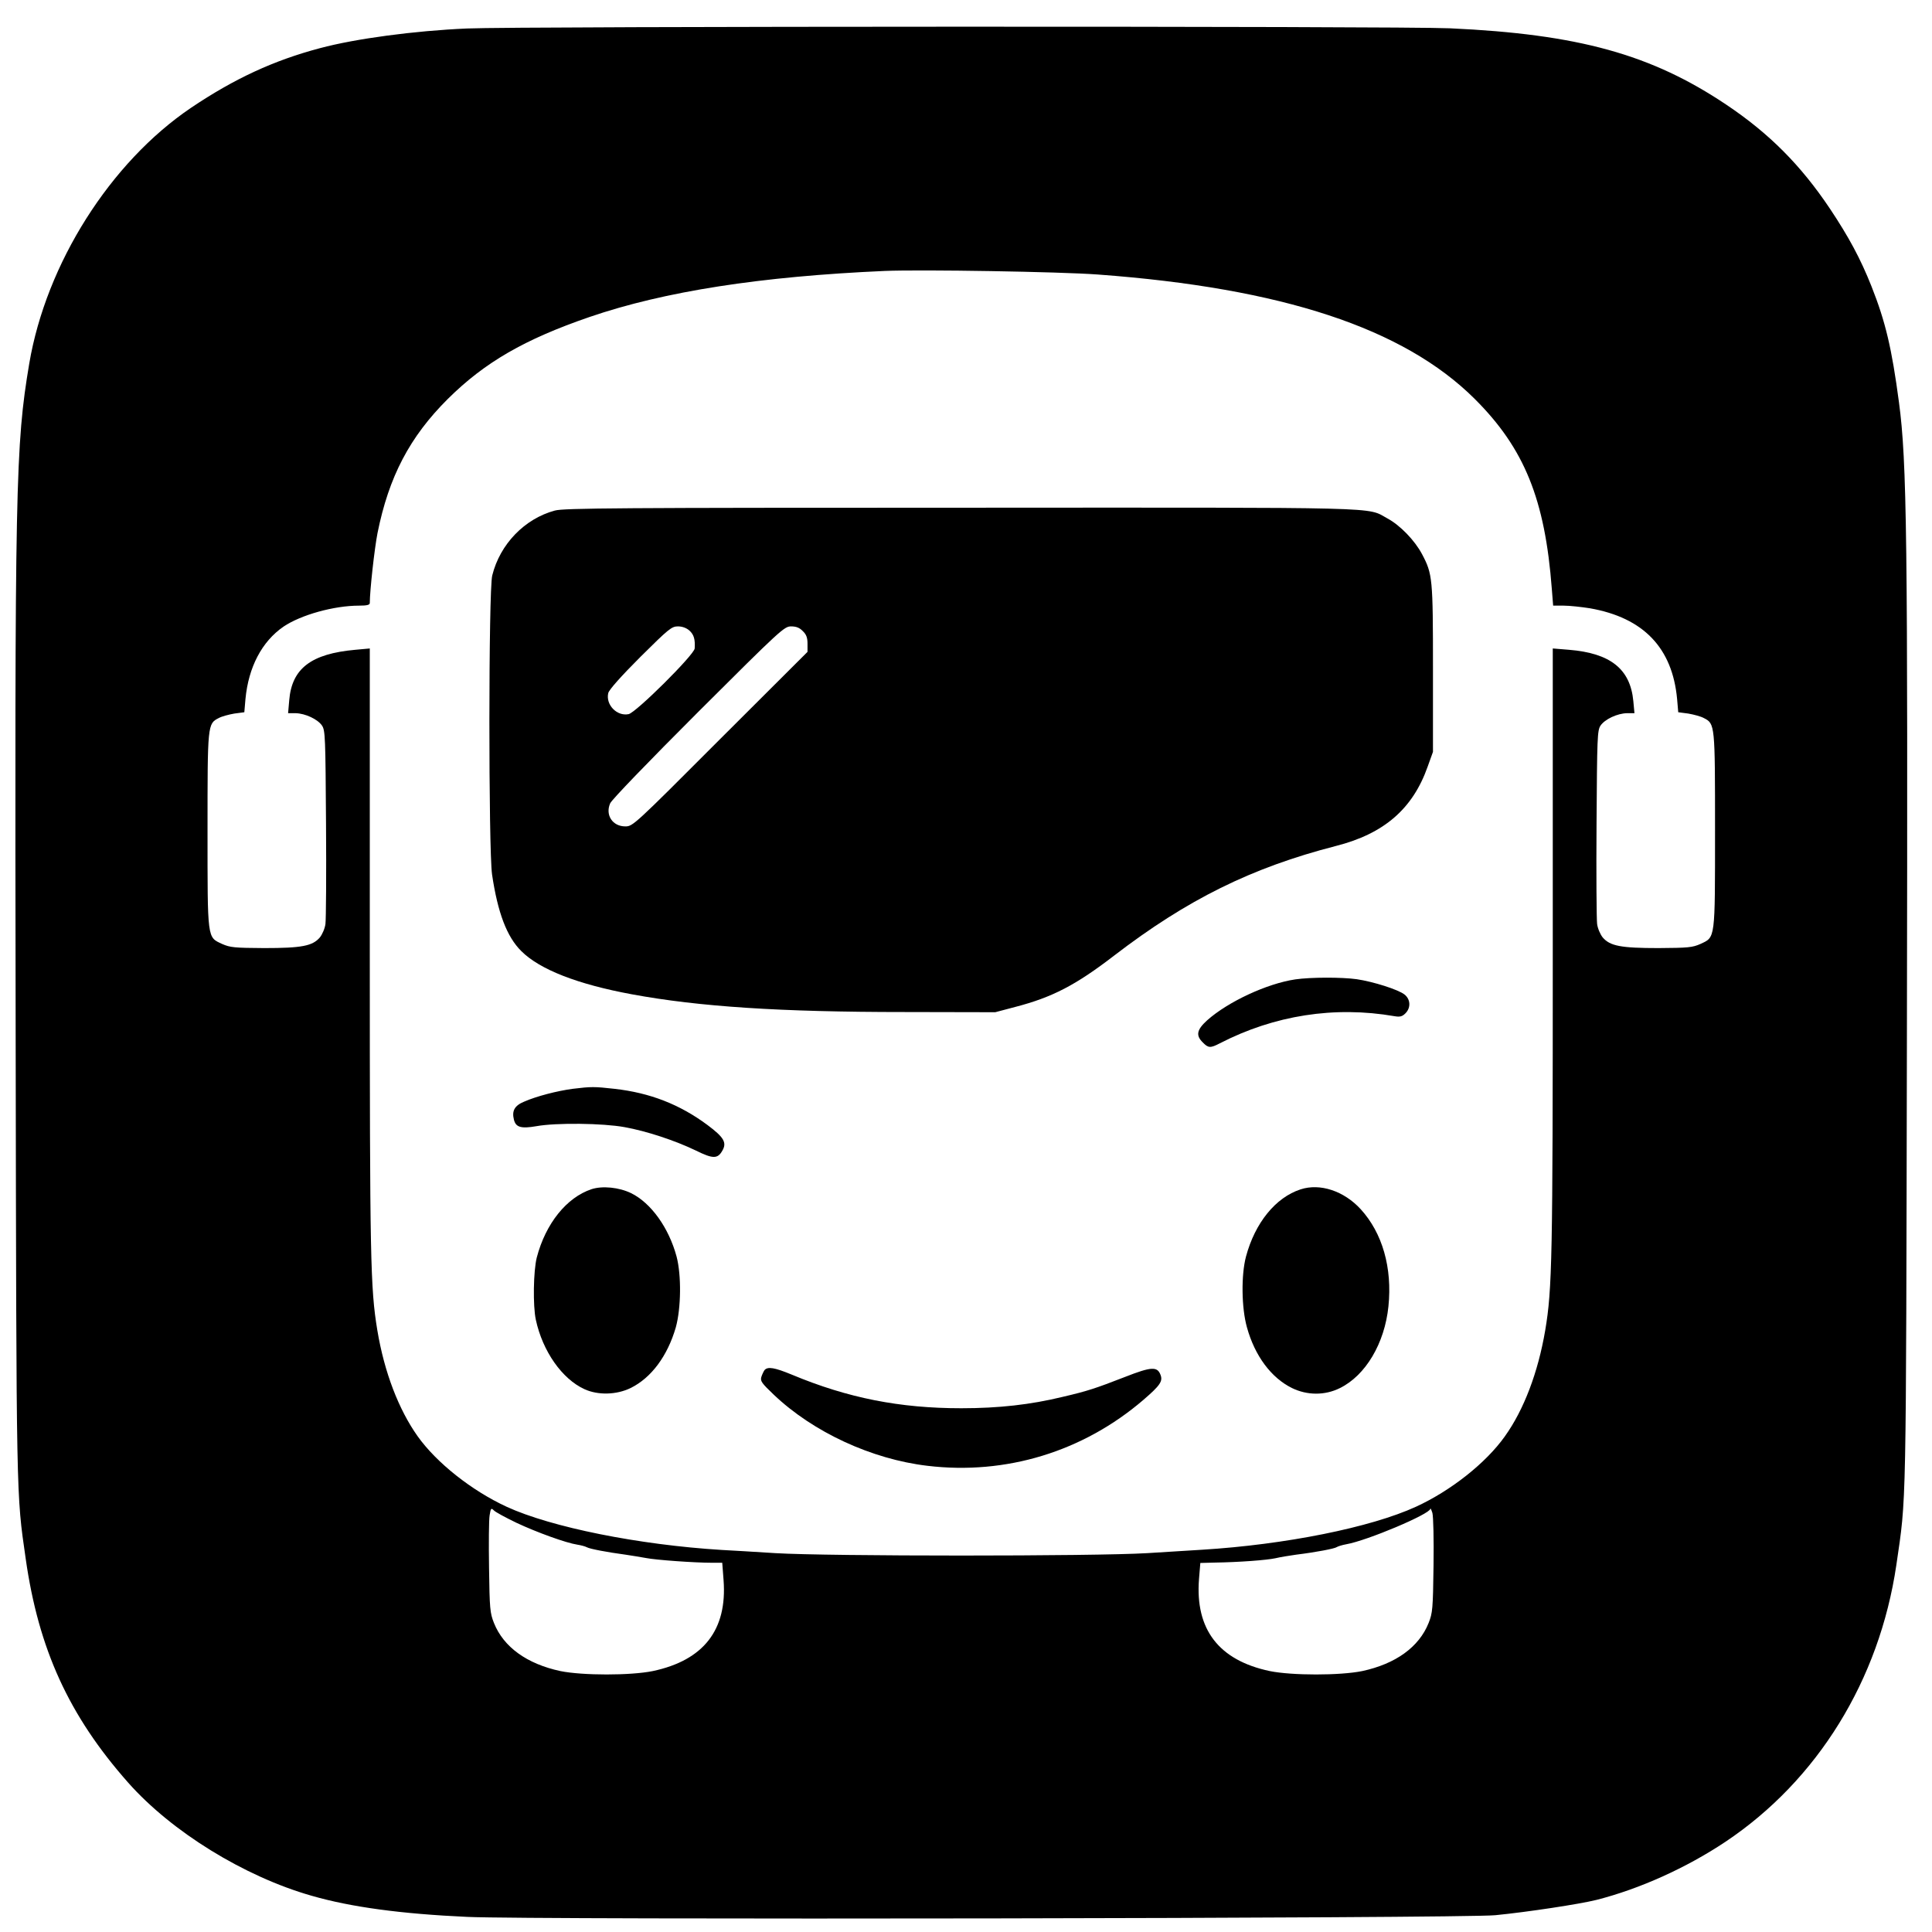
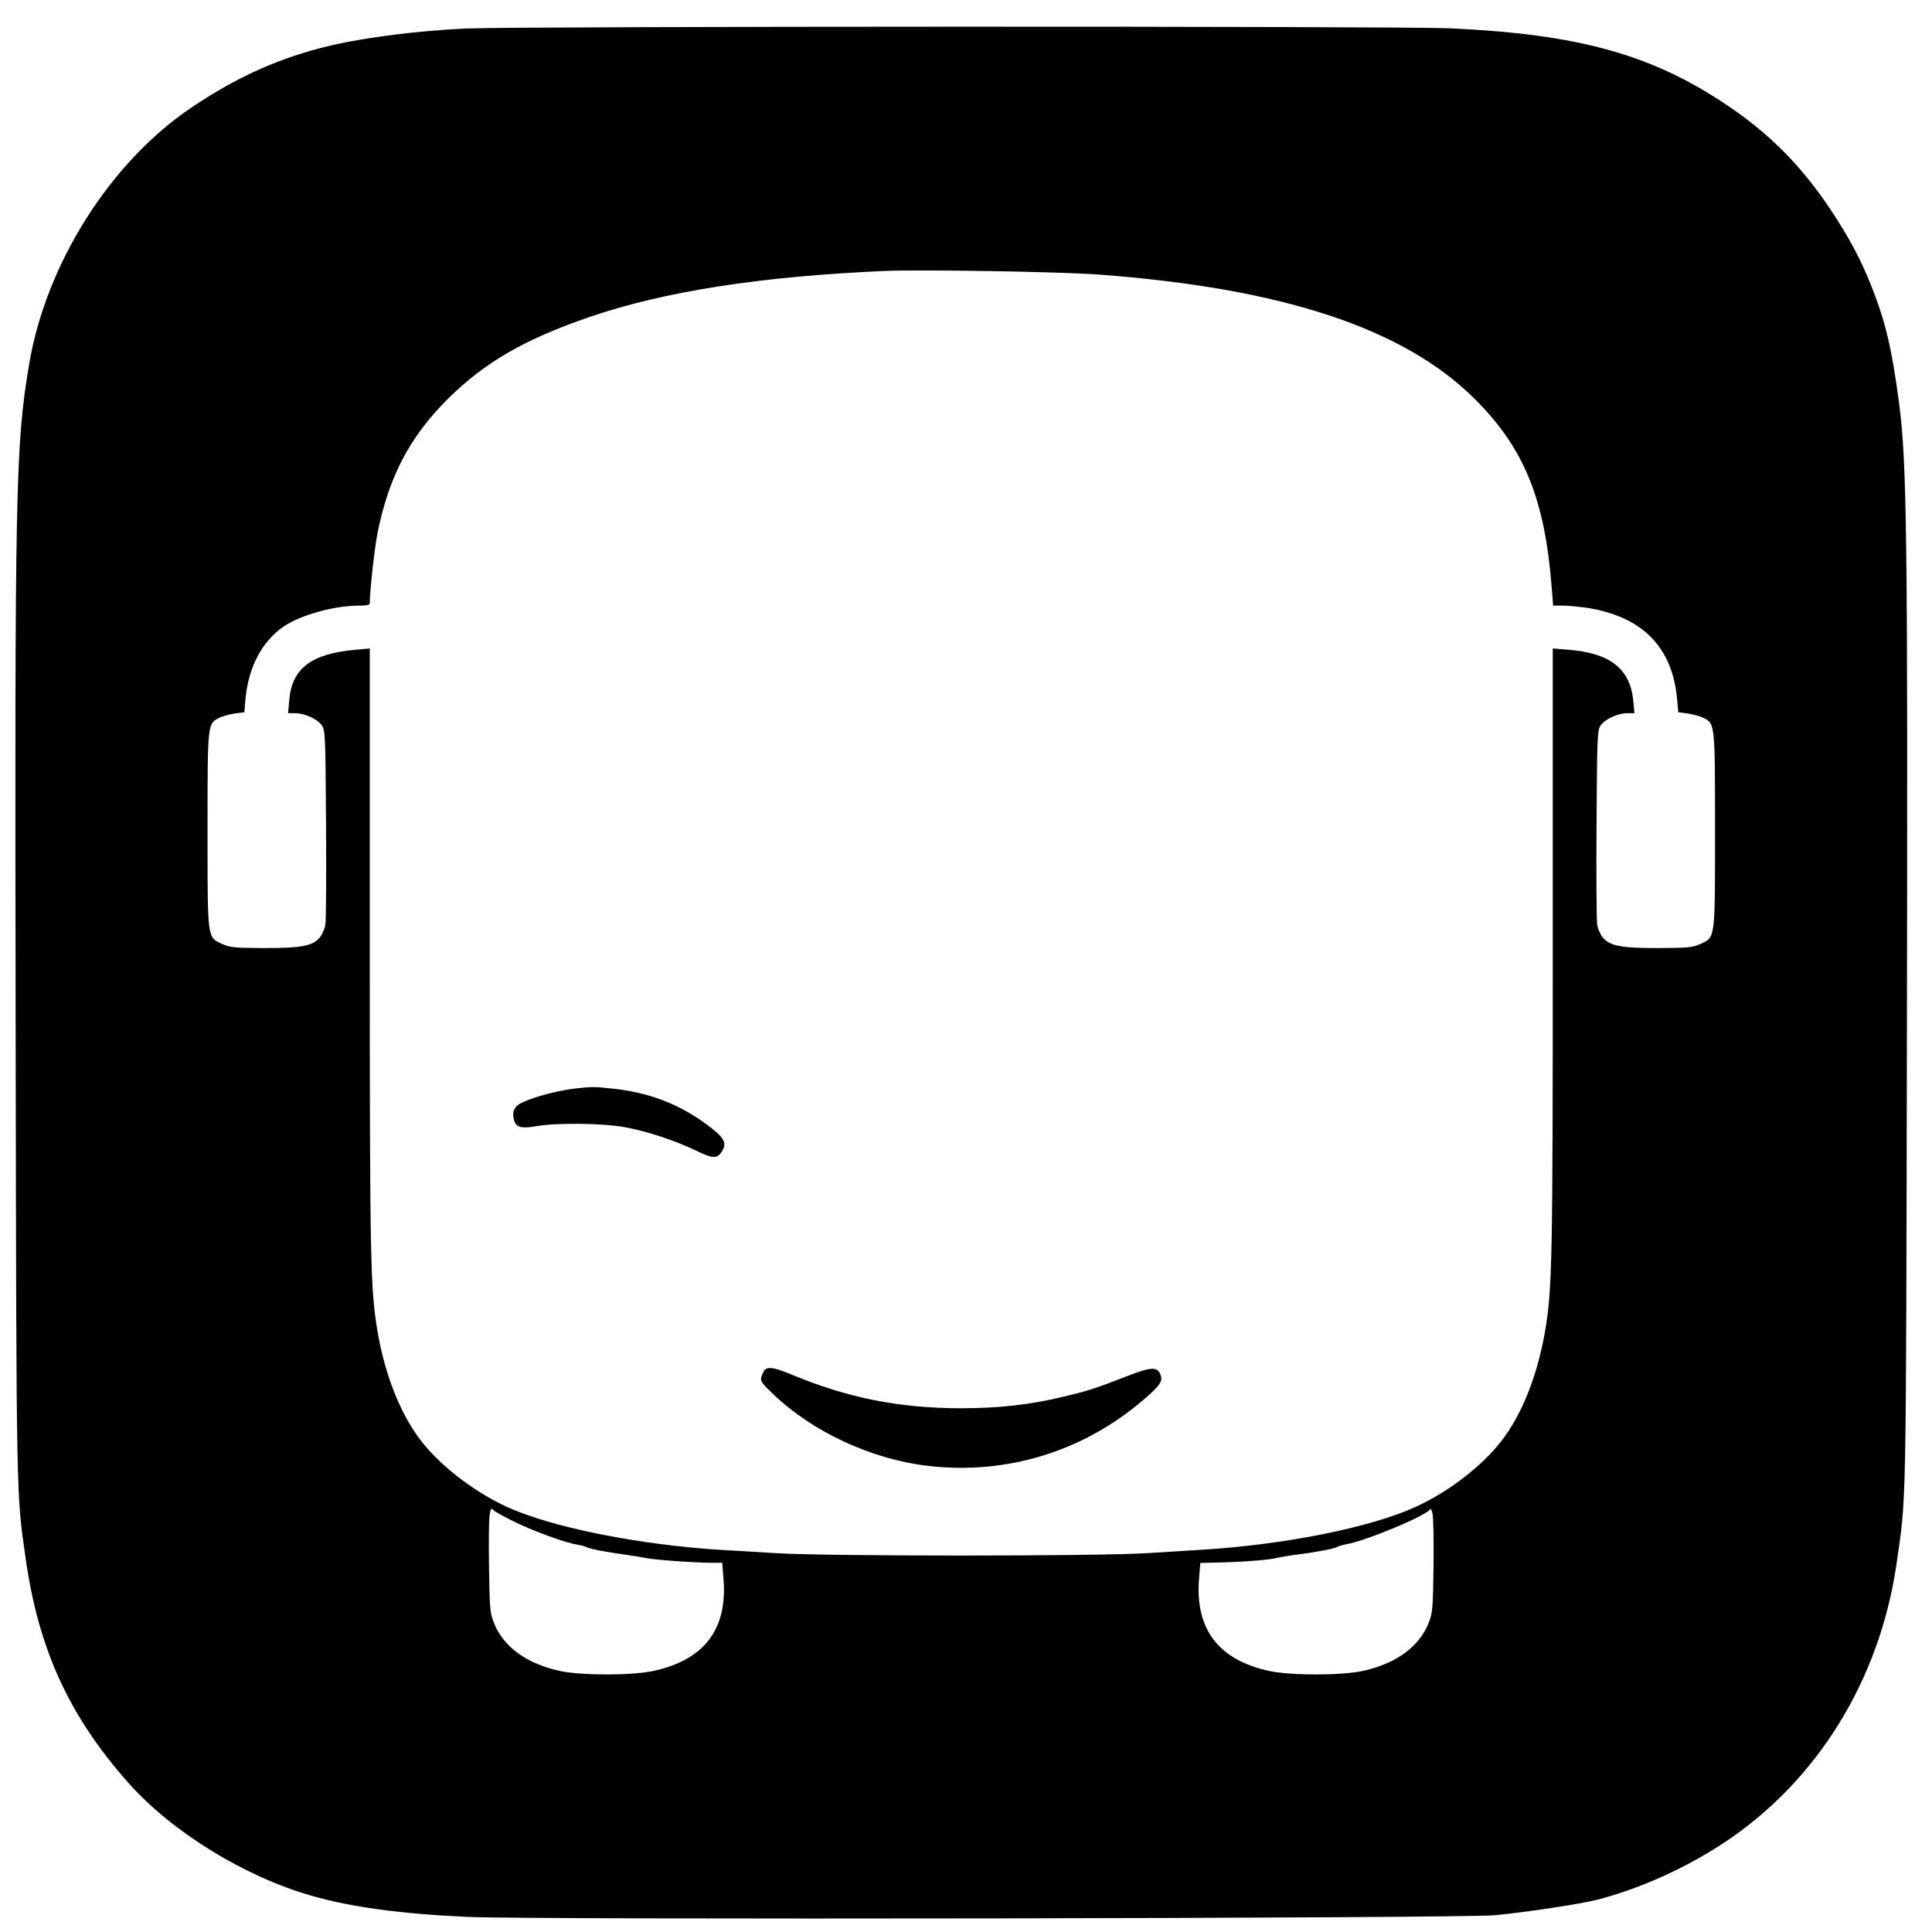
<svg xmlns="http://www.w3.org/2000/svg" version="1.0" width="1024pt" height="1024pt" viewBox="0 0 1024 1024" preserveAspectRatio="xMidYMid meet">
  <g transform="translate(0,1024) scale(0.1,-0.1)" fill="#000000" stroke="none">
    <path d="M2475 10089 c-279 -12 -591 -54 -778 -104 -246 -65 -455 -162 -684 -316 -429 -290 -768 -826 -858 -1356 -73 -436 -77 -633 -72 -3573 4 -2476 3 -2412 53 -2760 68 -480 229 -833 543 -1188 230 -260 615 -498 973 -600 208 -60 474 -96 826 -112 342 -16 5280 -8 5447 9 173 17 448 59 536 81 229 58 477 170 684 308 488 326 816 857 906 1467 54 371 51 235 56 2804 5 2651 0 3043 -42 3358 -38 286 -71 427 -146 616 -58 146 -120 261 -220 411 -154 230 -322 399 -549 551 -398 267 -785 374 -1465 405 -258 12 -4948 11 -5210 -1z m3344 -1304 c977 -72 1620 -284 1997 -659 264 -263 373 -533 409 -1008 l7 -88 56 0 c32 0 94 -7 139 -14 284 -50 437 -210 462 -481 l6 -70 53 -7 c29 -5 67 -15 83 -24 59 -30 59 -34 59 -594 0 -585 2 -566 -77 -603 -43 -19 -65 -21 -223 -22 -199 0 -256 11 -295 56 -13 16 -27 48 -30 72 -3 23 -5 263 -3 532 3 456 4 493 21 519 23 34 89 65 141 66 l39 0 -6 64 c-16 170 -121 254 -341 272 l-86 7 0 -1596 c0 -1639 -3 -1798 -40 -2018 -38 -223 -113 -421 -214 -562 -100 -141 -286 -288 -471 -373 -240 -110 -693 -201 -1135 -228 -47 -3 -177 -11 -290 -18 -280 -17 -1689 -17 -1970 0 -113 7 -241 15 -285 17 -439 27 -903 120 -1140 229 -186 86 -371 233 -471 373 -101 142 -177 340 -214 562 -37 224 -40 376 -40 2018 l0 1596 -77 -7 c-234 -21 -336 -99 -350 -267 l-6 -69 39 0 c52 -1 118 -32 141 -66 17 -26 18 -63 21 -519 2 -269 0 -509 -3 -532 -3 -24 -17 -56 -30 -72 -39 -45 -96 -56 -295 -56 -158 1 -180 3 -223 22 -79 37 -77 18 -77 603 0 560 0 564 59 594 16 9 54 19 83 24 l53 7 6 70 c16 169 87 305 202 384 92 62 267 111 400 111 43 0 57 4 57 14 0 65 25 290 41 371 60 298 170 509 373 711 196 194 405 315 751 434 397 136 907 215 1565 244 196 8 926 -4 1129 -19z m-3082 -6616 c111 -52 264 -107 323 -116 19 -3 42 -9 51 -14 17 -9 107 -26 204 -39 33 -5 83 -13 110 -18 50 -10 254 -25 352 -25 l51 0 7 -92 c20 -264 -106 -425 -375 -482 -118 -24 -372 -24 -490 0 -177 38 -301 127 -352 255 -21 53 -23 75 -26 292 -2 129 -1 254 3 278 6 38 8 41 22 27 8 -9 62 -38 120 -66z m4861 -228 c-3 -229 -5 -250 -26 -303 -51 -128 -175 -217 -352 -255 -118 -24 -372 -24 -490 0 -270 57 -396 221 -375 488 l7 85 76 2 c131 2 275 13 322 23 25 6 74 14 110 19 106 13 204 32 215 40 6 4 28 11 50 15 110 19 444 160 446 188 0 6 5 -3 11 -22 5 -19 8 -139 6 -280z" />
-     <path d="M2941 7534 c-160 -43 -291 -178 -332 -344 -20 -78 -20 -1452 -1 -1585 30 -202 78 -330 155 -406 98 -98 299 -176 586 -229 357 -66 788 -94 1446 -94 l480 -1 106 28 c196 51 320 115 524 272 387 297 728 466 1175 581 256 65 408 197 487 421 l28 78 0 440 c0 481 -2 502 -58 608 -38 72 -116 153 -183 189 -114 62 31 58 -2264 57 -1798 0 -2103 -2 -2149 -15z m713 -636 c24 -22 31 -46 28 -95 -3 -34 -310 -339 -350 -348 -62 -13 -123 50 -108 112 5 18 67 88 170 191 150 149 166 162 199 162 23 0 45 -8 61 -22z m601 -3 c19 -18 25 -35 25 -67 l0 -43 -463 -462 c-458 -459 -463 -463 -503 -463 -67 0 -107 60 -80 122 8 19 200 218 468 486 437 436 455 452 491 452 27 0 45 -7 62 -25z" />
-     <path d="M6865 5049 c-149 -22 -356 -118 -467 -217 -55 -50 -61 -80 -23 -117 29 -30 40 -31 90 -5 289 149 608 199 926 144 29 -5 41 -2 58 15 30 30 27 75 -5 100 -33 26 -165 68 -253 81 -79 11 -243 11 -326 -1z" />
    <path d="M3035 4469 c-82 -11 -191 -39 -257 -68 -51 -21 -66 -49 -54 -96 10 -40 38 -48 119 -34 105 19 352 16 467 -5 117 -21 268 -71 378 -124 91 -45 116 -45 141 0 24 42 8 70 -79 135 -148 110 -306 171 -493 192 -107 12 -123 12 -222 0z" />
-     <path d="M3135 3937 c-132 -44 -243 -182 -290 -362 -18 -71 -21 -256 -5 -330 36 -167 139 -314 258 -368 72 -33 170 -30 244 6 110 54 196 170 240 322 28 102 30 276 4 375 -41 152 -135 284 -241 336 -64 31 -152 40 -210 21z" />
-     <path d="M6893 3936 c-132 -43 -241 -177 -289 -356 -26 -98 -24 -272 5 -375 42 -152 129 -268 239 -322 80 -39 174 -40 254 0 136 67 237 237 257 433 21 205 -32 389 -147 515 -89 97 -216 139 -319 105z" />
    <path d="M4052 2978 c-5 -7 -13 -24 -17 -37 -6 -21 3 -33 66 -93 209 -199 519 -342 814 -377 417 -50 826 75 1146 350 88 76 103 98 90 132 -17 45 -48 44 -188 -11 -157 -61 -199 -75 -332 -106 -169 -41 -337 -60 -536 -60 -326 0 -601 54 -898 178 -92 38 -128 44 -145 24z" />
  </g>
</svg>